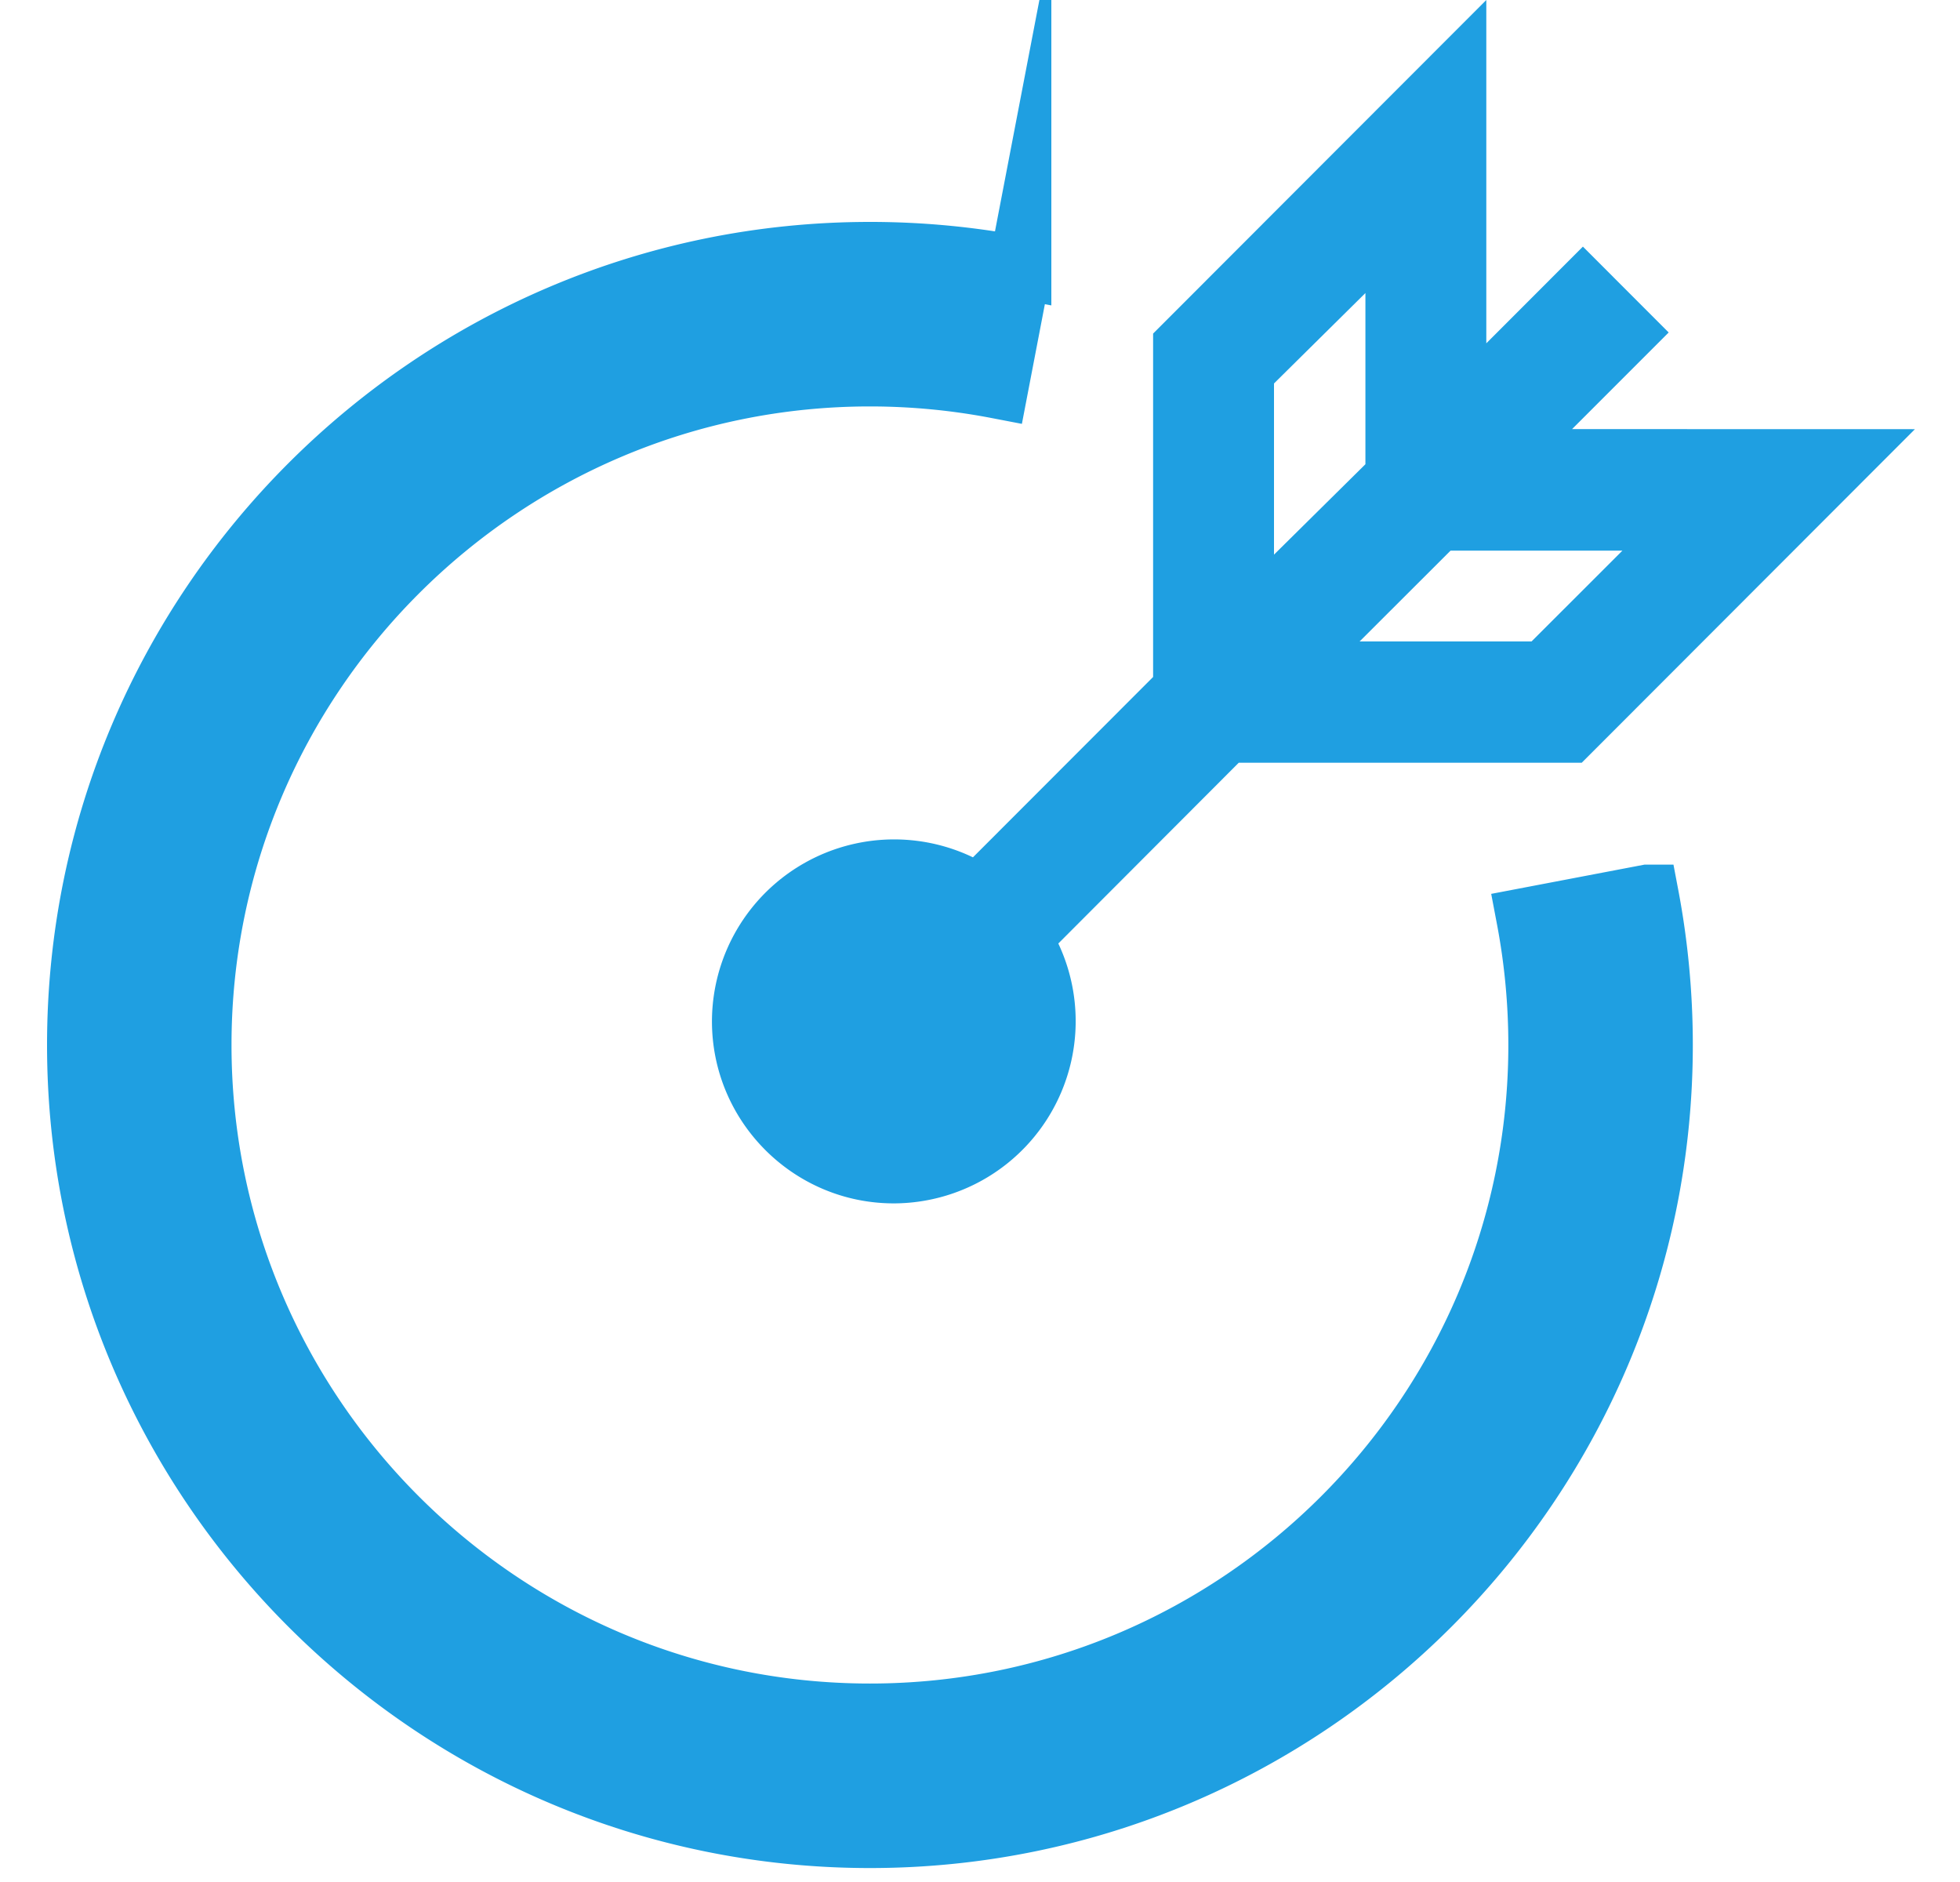
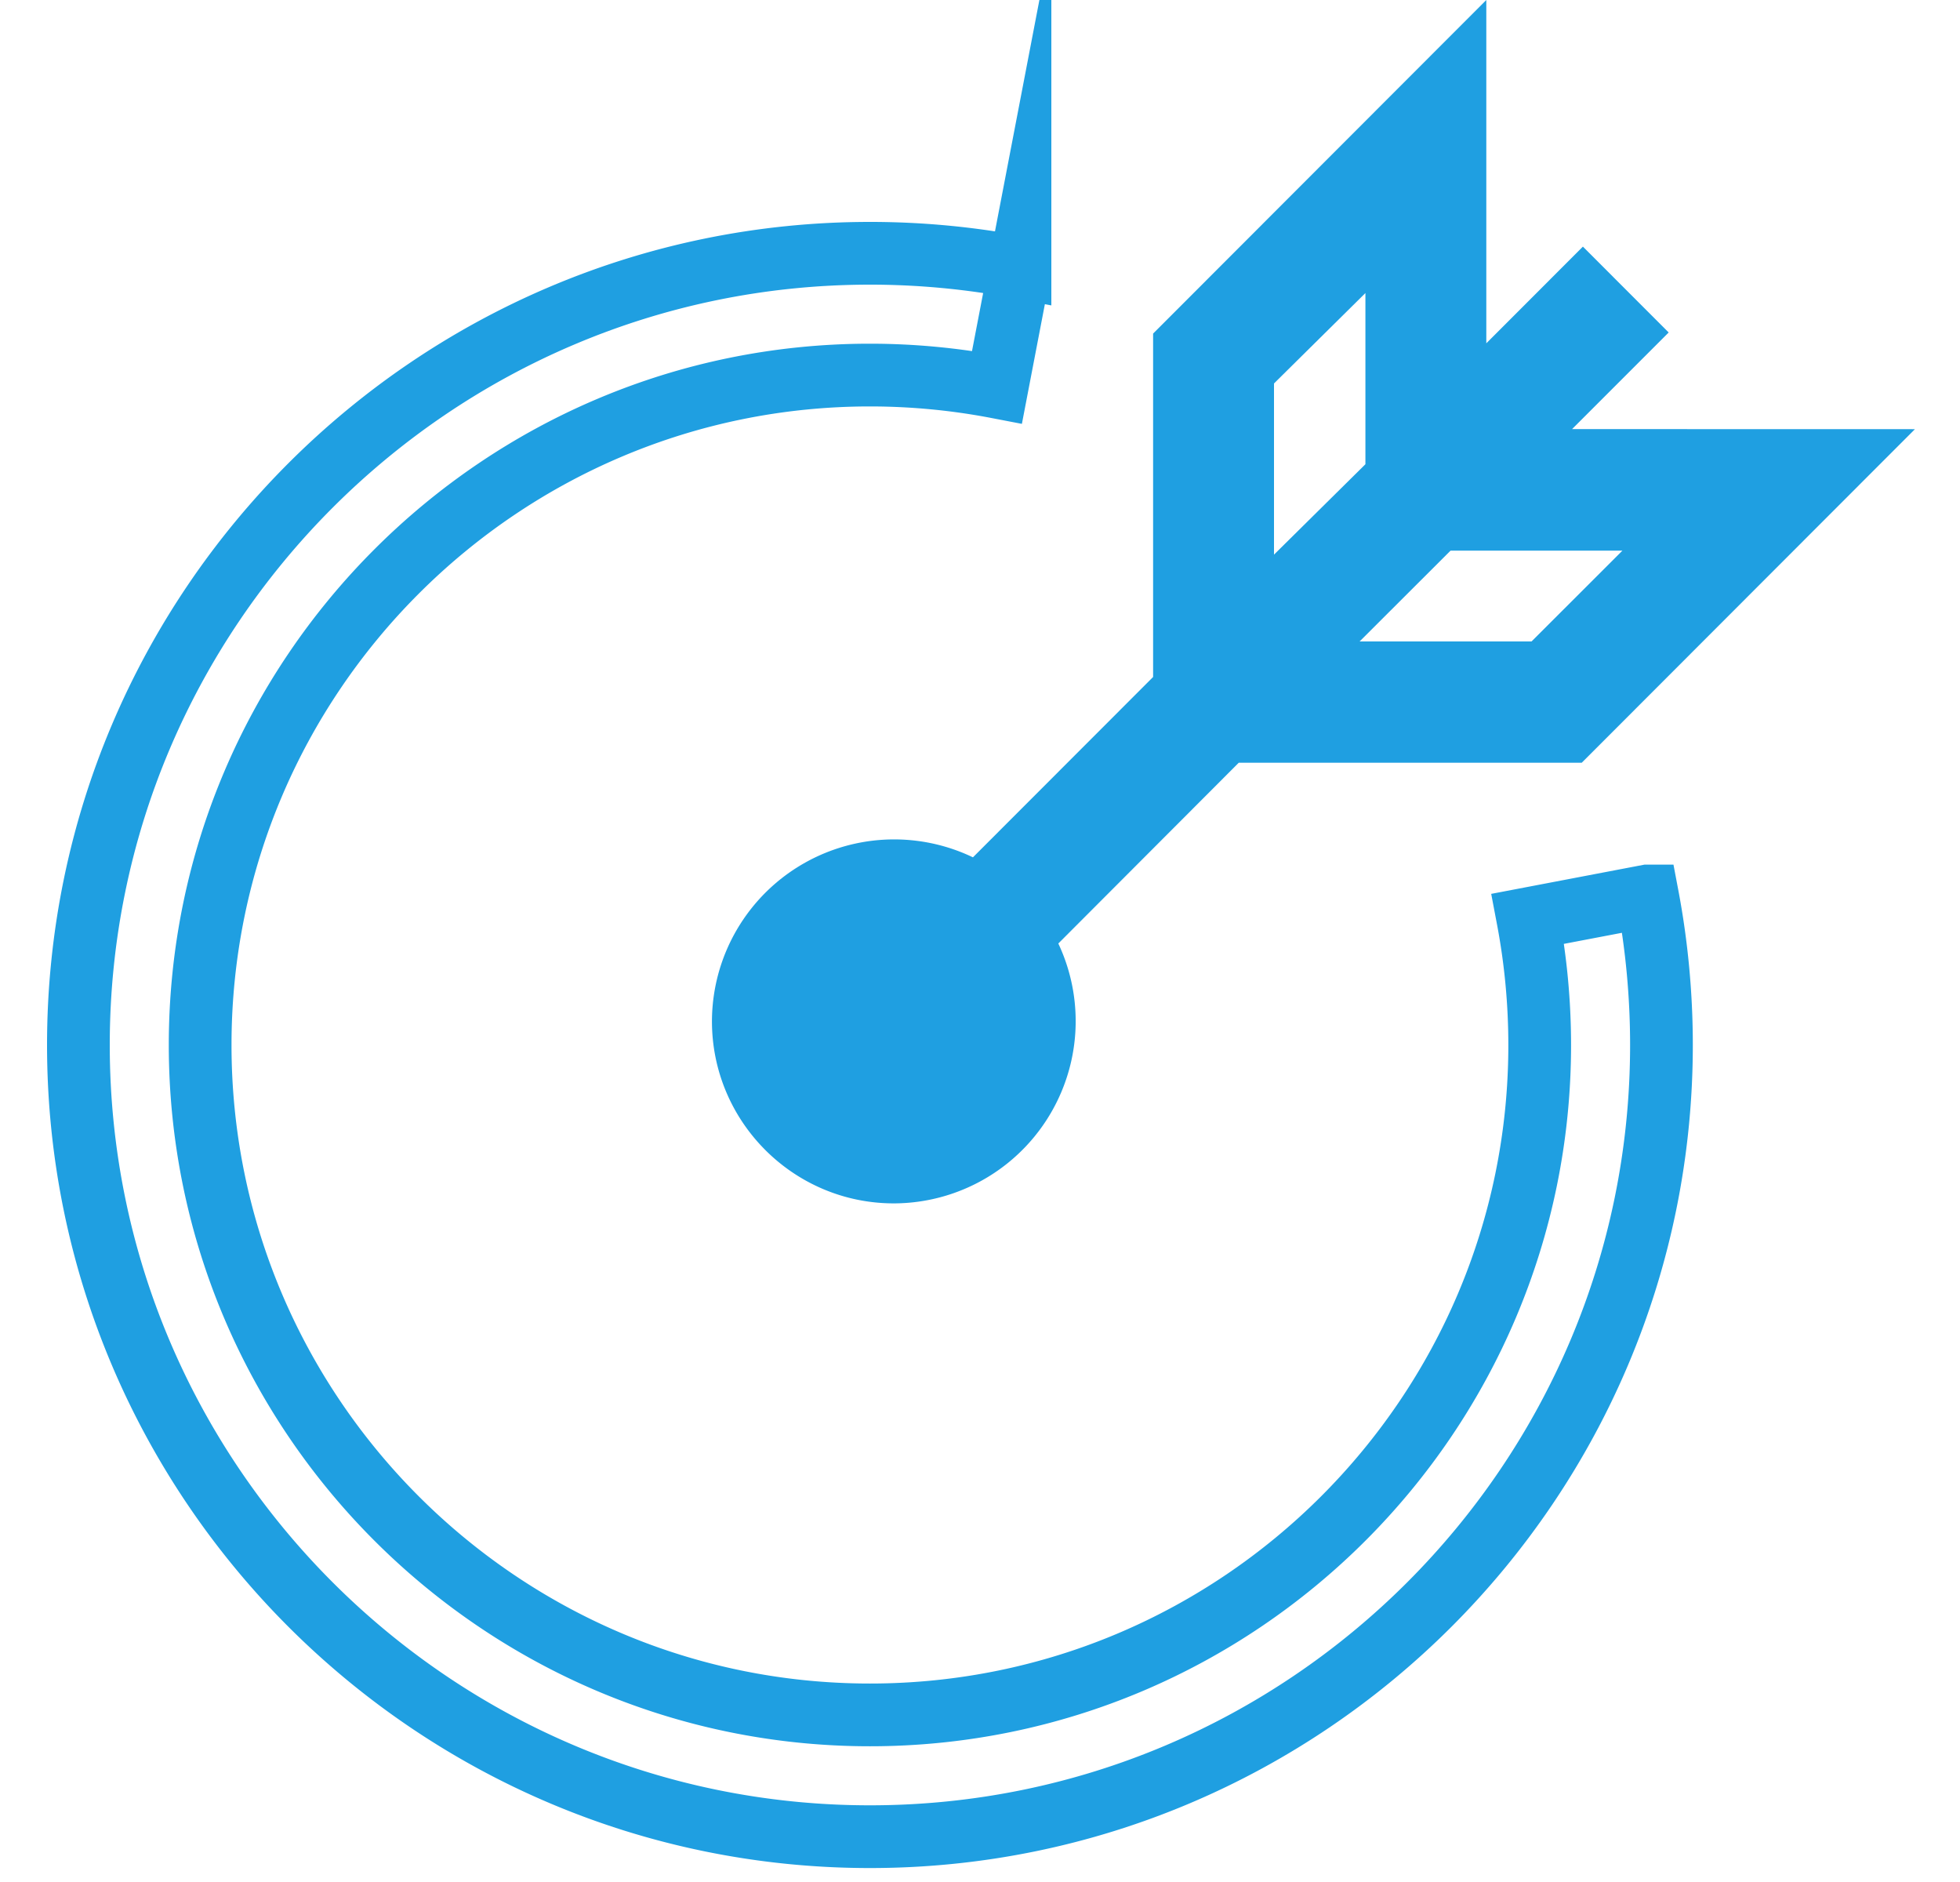
<svg xmlns="http://www.w3.org/2000/svg" width="25" height="24" viewBox="0 0 25 24">
  <g>
    <g>
      <g>
        <path fill="#1f9fe1" d="M19.535 8.18h-2.193l1.16-1.158h2.192zM16.25 4.89l1.166-1.153V5.92l-1.166 1.153zm3.802.582l1.232-1.232-1.094-1.095-1.232 1.233V0l-4.25 4.254v4.379l-2.298 2.3a2.324 2.324 0 0 0-3.329 2.091c0 1.28 1.04 2.322 2.32 2.322a2.324 2.324 0 0 0 2.098-3.314L15.8 9.727h4.375l4.25-4.254z" />
      </g>
      <g>
-         <path fill="#1f9fe1" d="M21.014 11.426l-1.526.291c.1.527.151 1.068.151 1.61 0 4.71-3.832 8.542-8.543 8.542-4.71 0-8.543-3.832-8.543-8.543 0-4.71 3.833-8.543 8.543-8.543.545 0 1.09.052 1.621.154l.293-1.526a10.18 10.18 0 0 0-1.914-.181C5.53 3.23 1 7.76 1 13.326c0 5.567 4.53 10.096 10.096 10.096 5.567 0 10.096-4.529 10.096-10.096 0-.638-.06-1.278-.178-1.9z" />
        <path fill="none" stroke="#1f9fe1" stroke-miterlimit="50" stroke-width=".8" d="M21.014 11.426l-1.526.291c.1.527.151 1.068.151 1.61 0 4.71-3.832 8.542-8.543 8.542-4.71 0-8.543-3.832-8.543-8.543 0-4.71 3.833-8.543 8.543-8.543.545 0 1.09.052 1.621.154l.293-1.526a10.18 10.18 0 0 0-1.914-.181C5.53 3.23 1 7.76 1 13.326c0 5.567 4.53 10.096 10.096 10.096 5.567 0 10.096-4.529 10.096-10.096 0-.638-.06-1.278-.178-1.9z" />
      </g>
    </g>
  </g>
</svg>